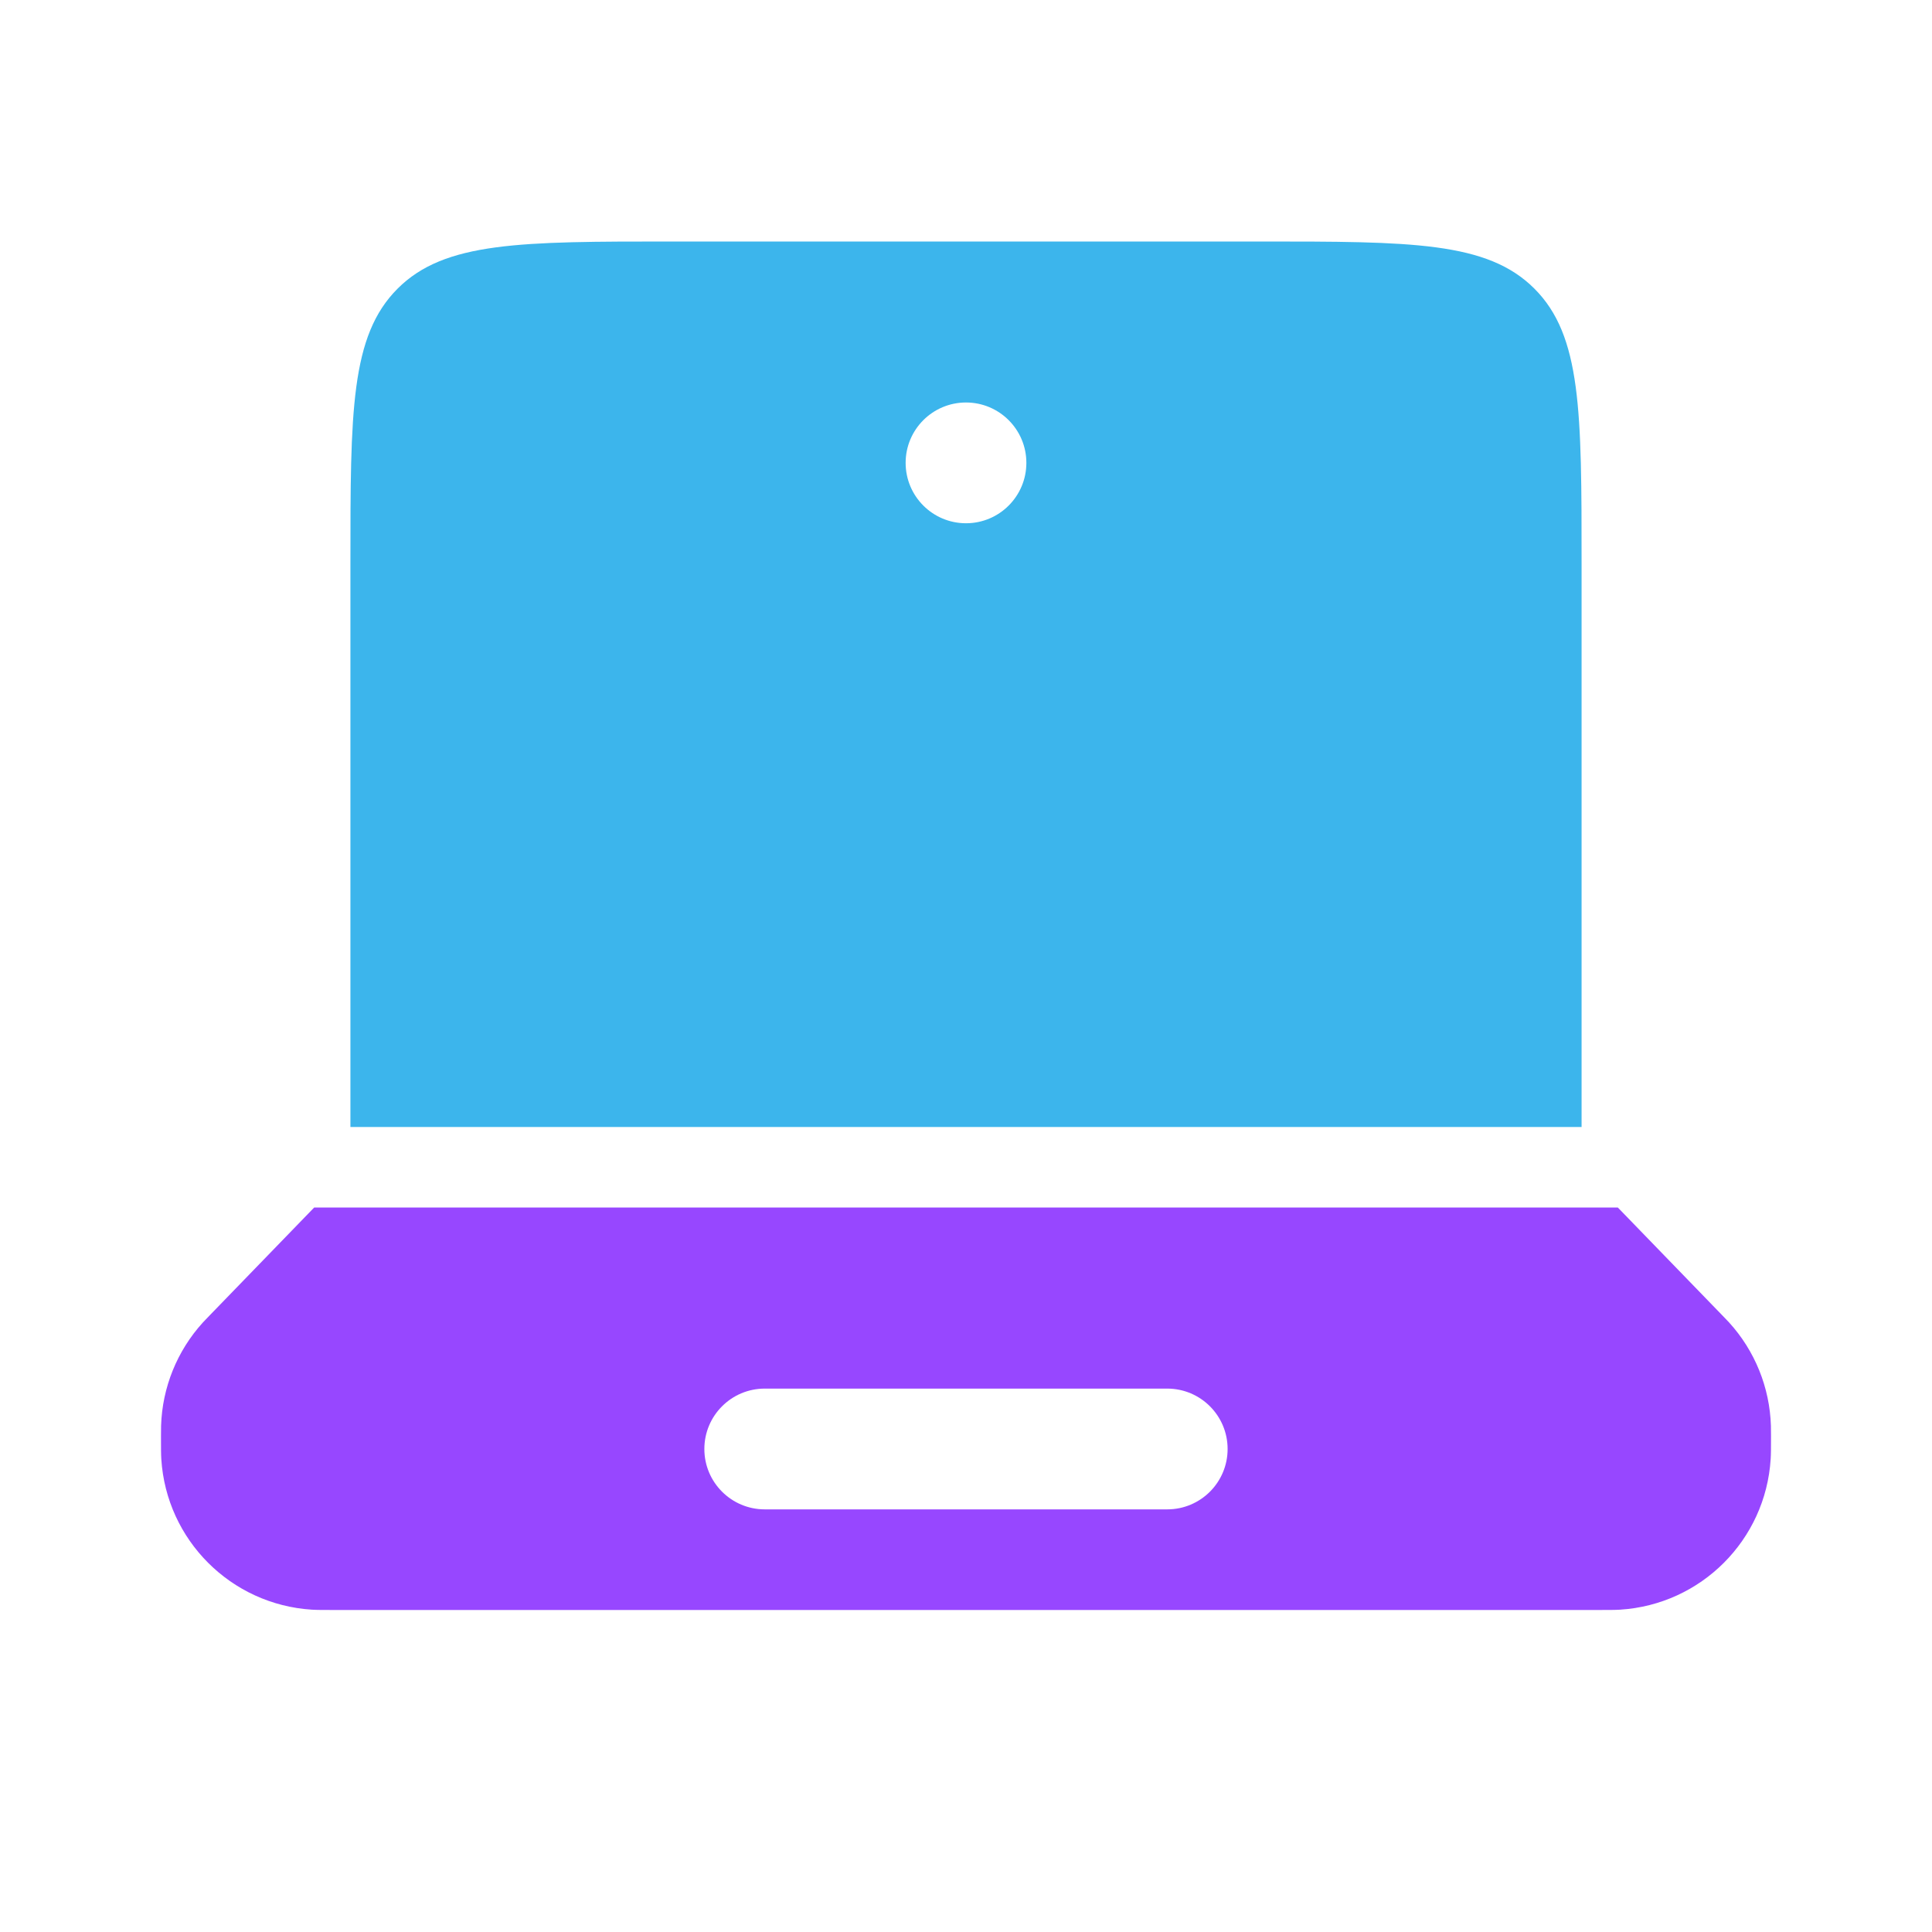
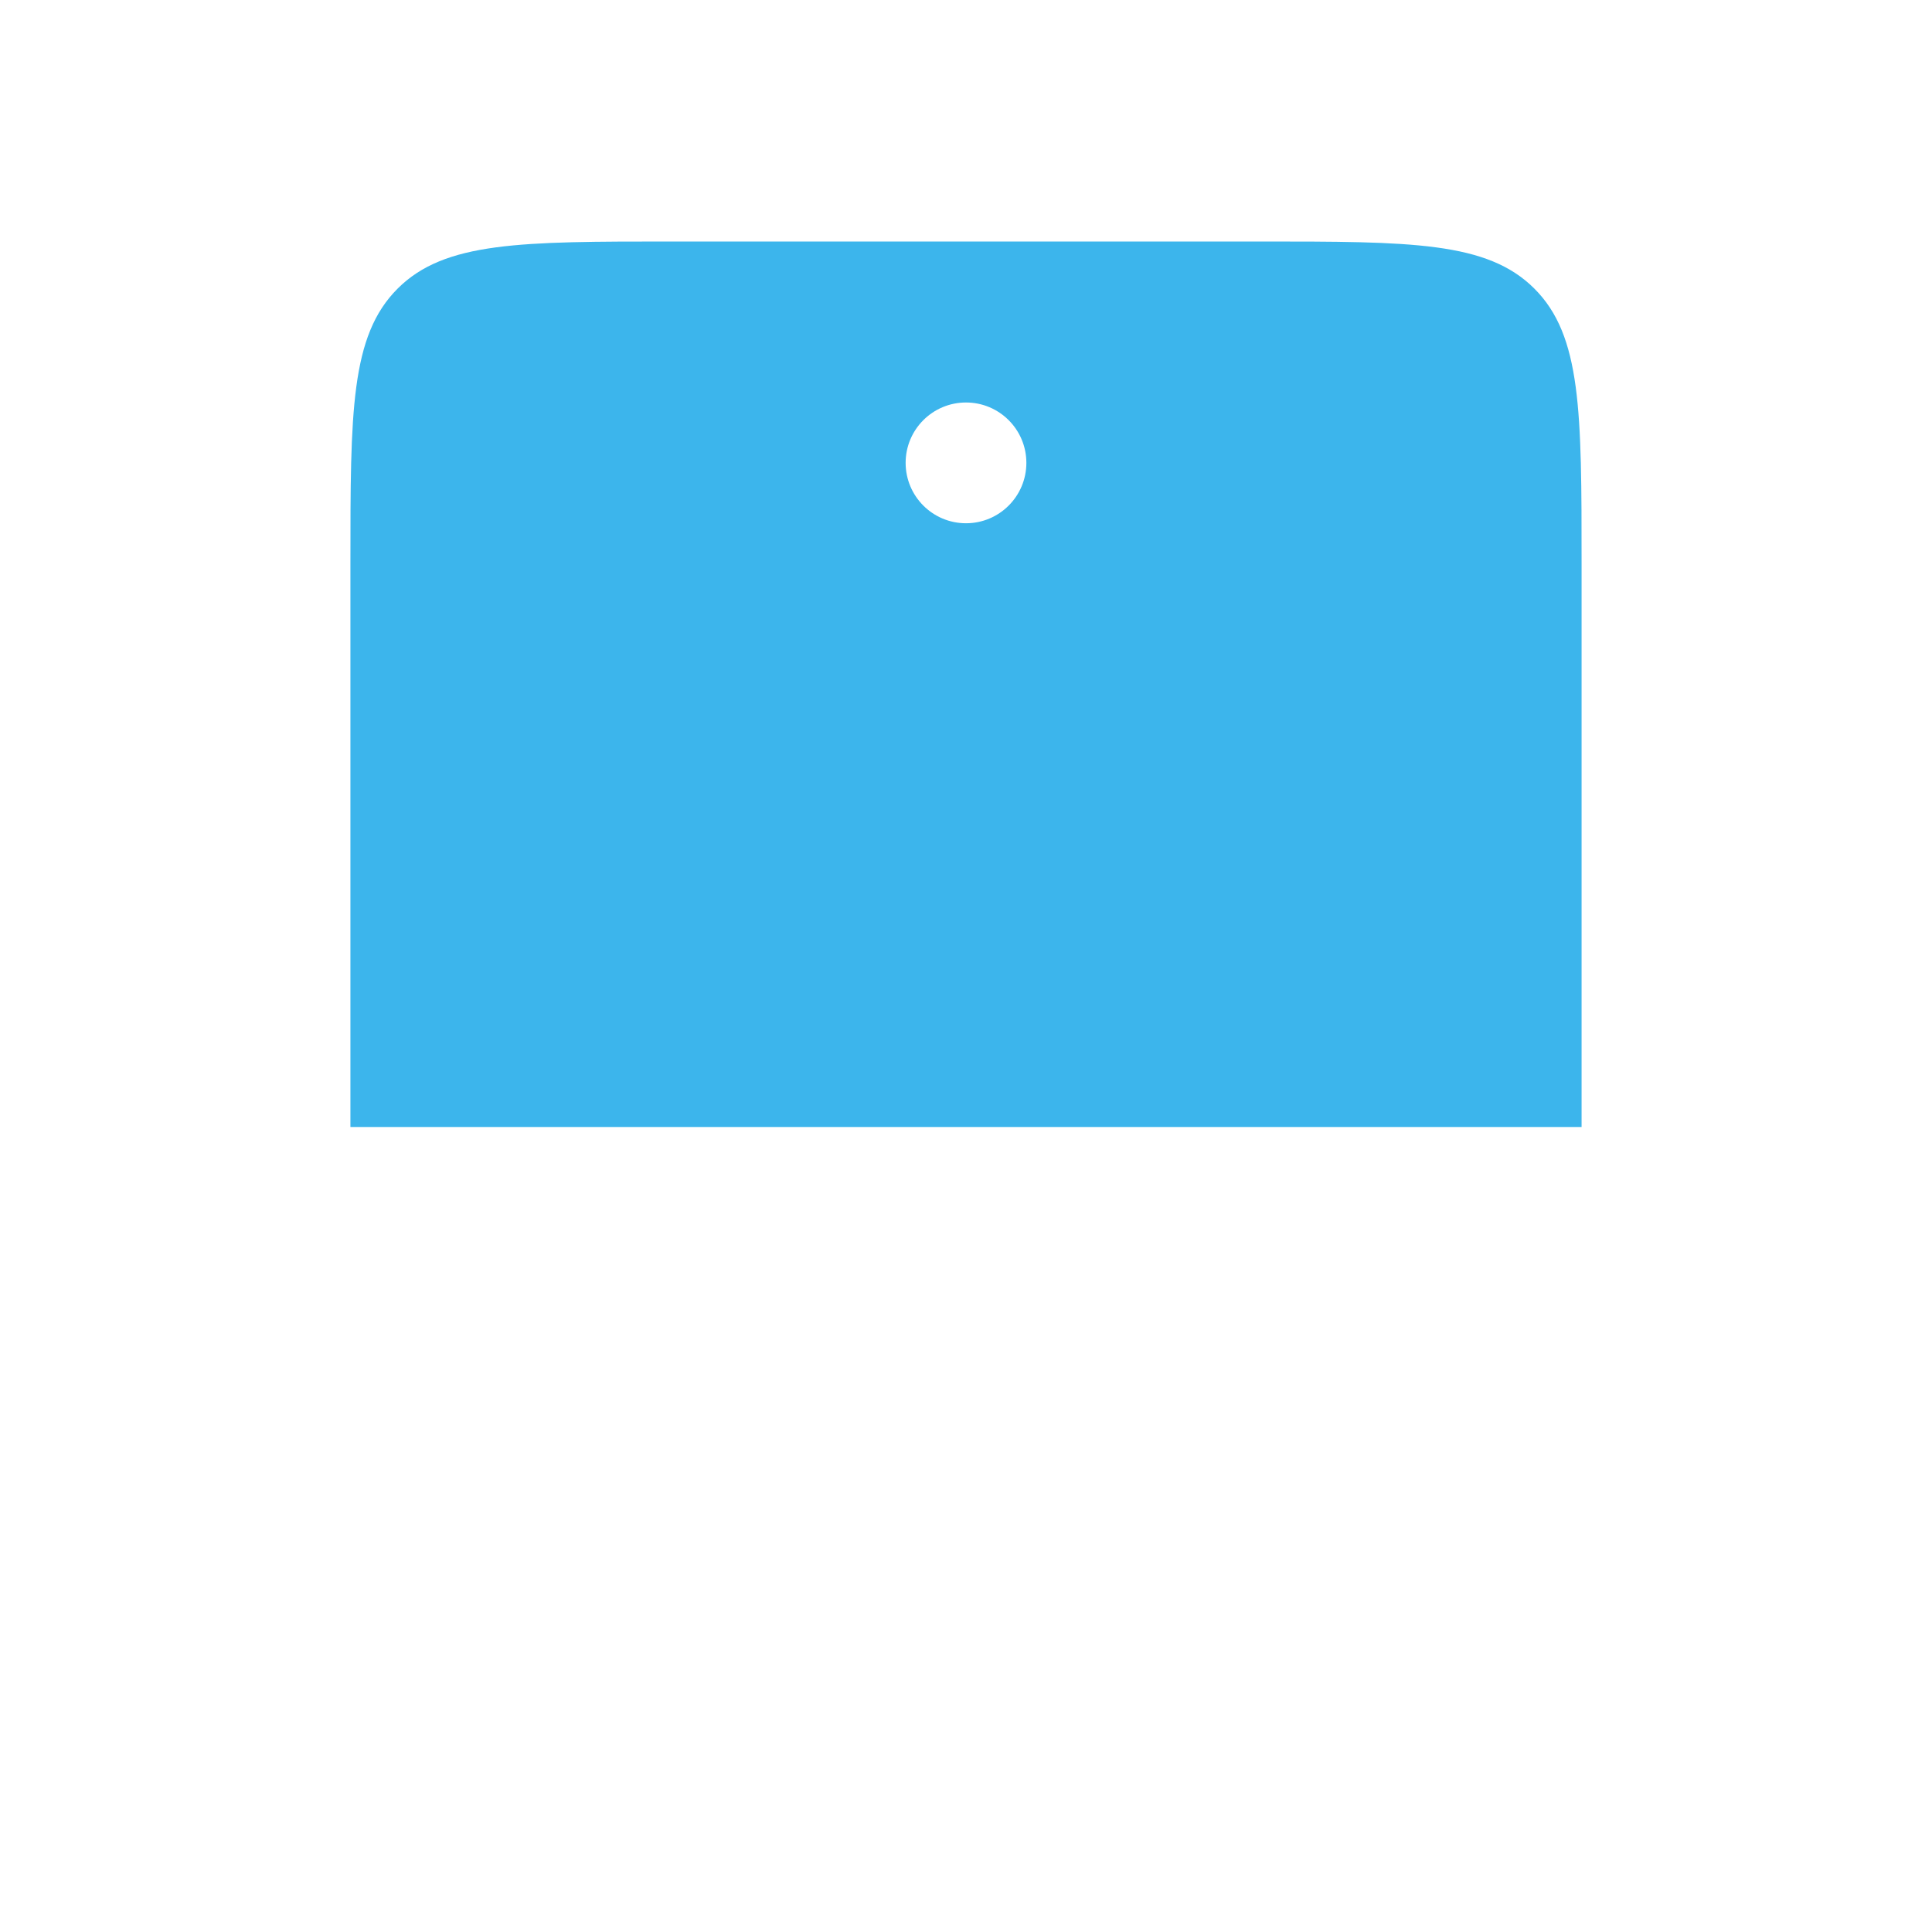
<svg xmlns="http://www.w3.org/2000/svg" width="61" height="61" viewBox="0 0 61 61" fill="none">
-   <path fill-rule="evenodd" clip-rule="evenodd" d="M54.369 41.52C54.482 41.637 54.539 41.695 54.592 41.753C55.408 42.649 55.877 43.807 55.914 45.019C55.917 45.097 55.917 45.179 55.917 45.341C55.917 45.721 55.917 45.91 55.906 46.07C55.745 48.625 53.709 50.661 51.154 50.823C50.994 50.833 50.804 50.833 50.425 50.833H10.575C10.196 50.833 10.006 50.833 9.846 50.823C7.291 50.661 5.255 48.625 5.093 46.07C5.083 45.91 5.083 45.721 5.083 45.341C5.083 45.179 5.083 45.097 5.086 45.019C5.123 43.807 5.592 42.649 6.408 41.753C6.461 41.695 6.518 41.637 6.631 41.52L9.92 38.125H51.08L54.369 41.52ZM22.239 45.75C22.239 44.697 23.093 43.843 24.146 43.843H36.854C37.907 43.843 38.76 44.697 38.76 45.75C38.76 46.803 37.907 47.656 36.854 47.656H24.146C23.093 47.656 22.239 46.803 22.239 45.75Z" fill="#9747FF" />
  <path fill-rule="evenodd" clip-rule="evenodd" d="M11.064 17.791C11.064 12.999 11.064 10.602 12.553 9.114C14.041 7.625 16.438 7.625 21.23 7.625H39.77C44.562 7.625 46.959 7.625 48.447 9.114C49.936 10.602 49.936 12.999 49.936 17.791V35.583H11.064V17.791ZM30.5 16.521C31.553 16.521 32.406 15.667 32.406 14.614C32.406 13.562 31.553 12.708 30.5 12.708C29.447 12.708 28.594 13.562 28.594 14.614C28.594 15.667 29.447 16.521 30.5 16.521Z" fill="#3CB5EC" />
</svg>